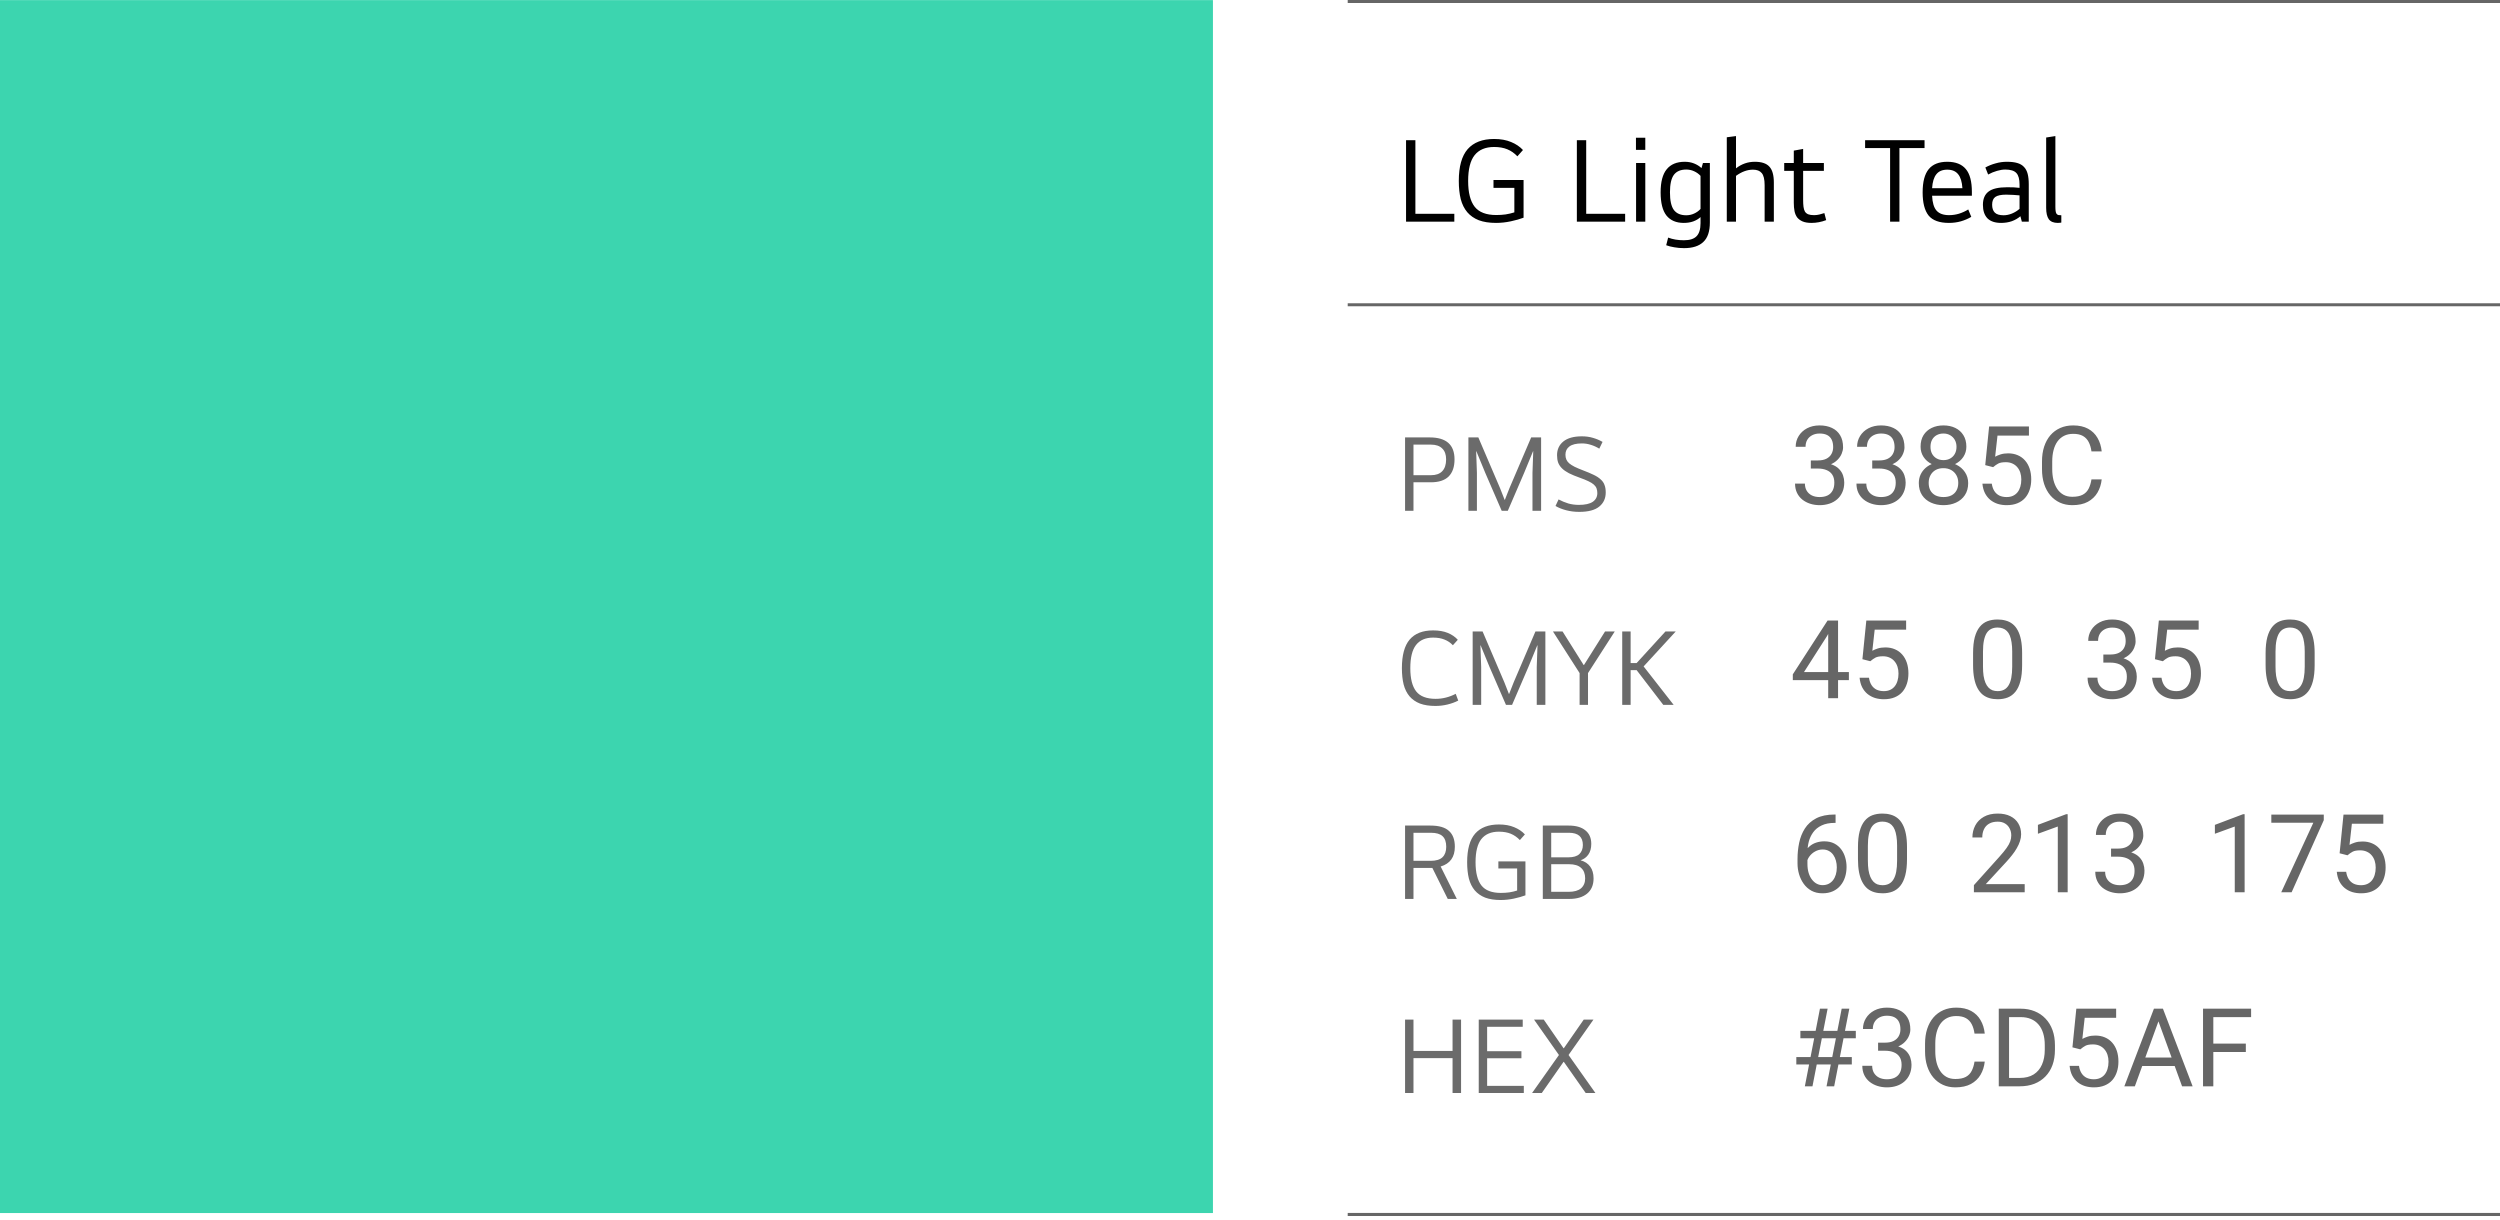
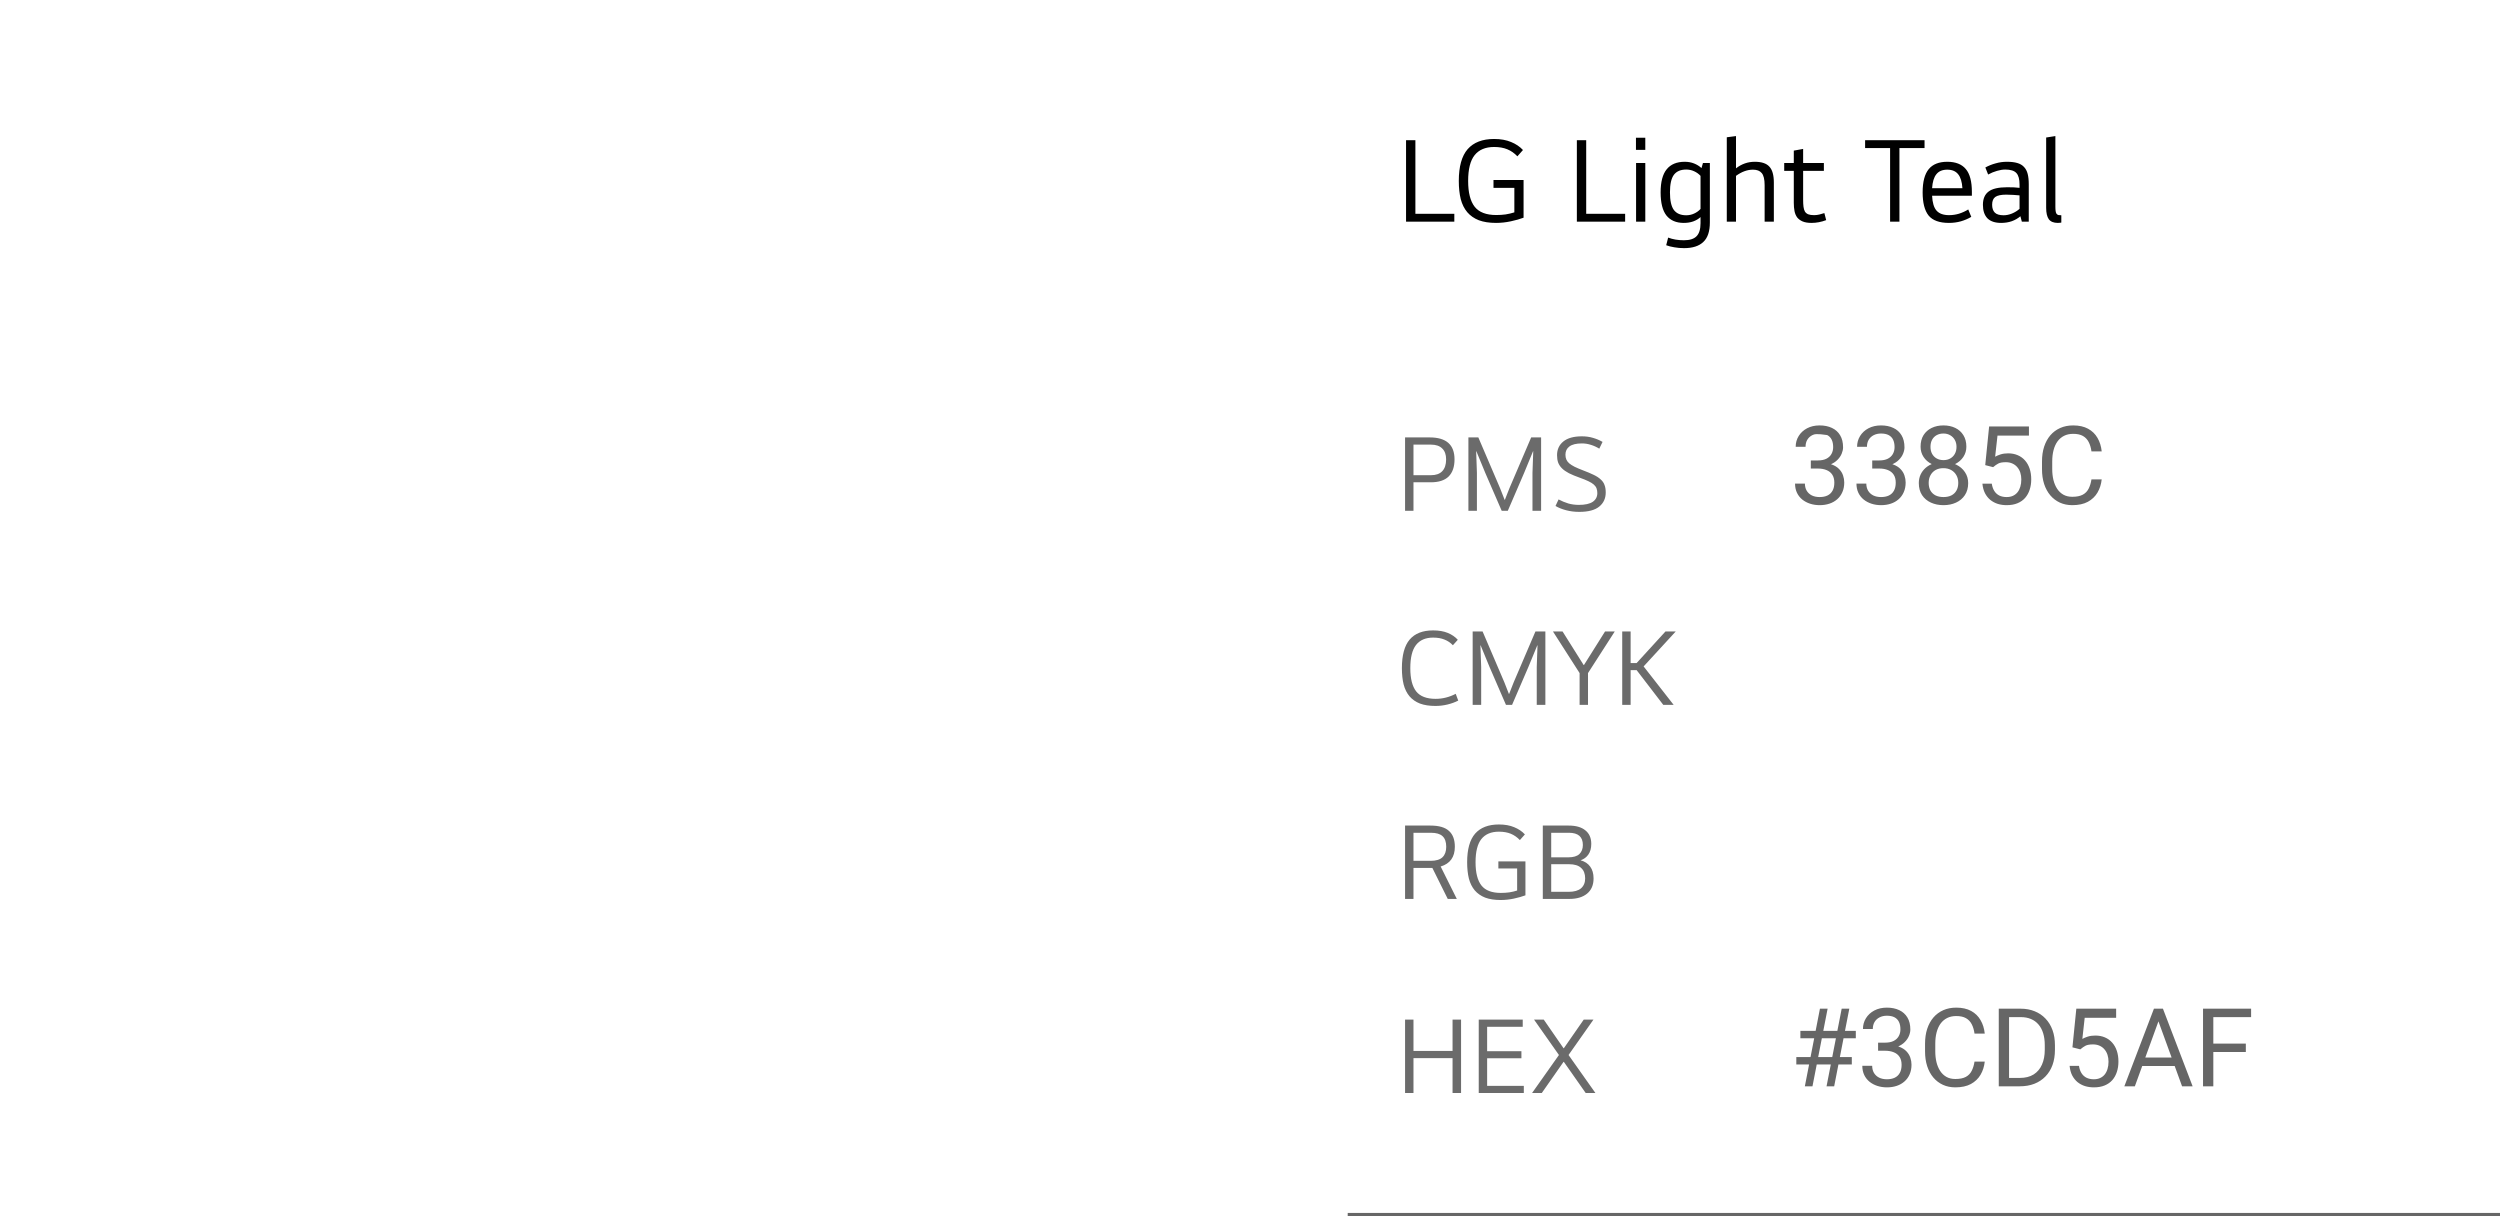
<svg xmlns="http://www.w3.org/2000/svg" width="371" height="181" viewBox="0 0 371 181" fill="none">
  <path d="M215.822 31.73V32.9H208.658V20.804H210.044V31.73H215.822ZM222.048 31.91C222.528 31.91 222.99 31.88 223.434 31.82C223.89 31.748 224.322 31.646 224.73 31.514V27.878H221.634V26.708H226.098V32.306C225.558 32.51 224.922 32.69 224.19 32.846C223.458 33.002 222.732 33.08 222.012 33.08C221.016 33.08 220.164 32.948 219.456 32.684C218.76 32.408 218.19 32.012 217.746 31.496C217.302 30.968 216.978 30.32 216.774 29.552C216.582 28.772 216.486 27.872 216.486 26.852C216.486 24.716 216.924 23.144 217.8 22.136C218.688 21.128 219.996 20.624 221.724 20.624C222.696 20.624 223.536 20.774 224.244 21.074C224.952 21.362 225.54 21.758 226.008 22.262L225.18 23.198C224.736 22.73 224.238 22.382 223.686 22.154C223.134 21.926 222.48 21.812 221.724 21.812C220.44 21.812 219.474 22.22 218.826 23.036C218.19 23.84 217.872 25.112 217.872 26.852C217.872 28.58 218.196 29.858 218.844 30.686C219.492 31.502 220.56 31.91 222.048 31.91ZM241.17 31.73V32.9H234.006V20.804H235.392V31.73H241.17ZM242.794 24.188H244.162V32.9H242.794V24.188ZM242.776 20.444H244.162V22.244H242.776V20.444ZM253.744 24.188V33.008C253.744 34.34 253.42 35.306 252.772 35.906C252.136 36.518 251.182 36.824 249.91 36.824C249.406 36.824 248.926 36.782 248.47 36.698C248.014 36.626 247.612 36.524 247.264 36.392L247.552 35.258C248.236 35.522 249.016 35.654 249.892 35.654C250.756 35.654 251.38 35.456 251.764 35.06C252.16 34.664 252.358 34.016 252.358 33.116V32.216C252.058 32.492 251.692 32.708 251.26 32.864C250.84 33.008 250.378 33.08 249.874 33.08C248.746 33.08 247.888 32.714 247.3 31.982C246.724 31.25 246.436 30.104 246.436 28.544C246.436 26.996 246.736 25.856 247.336 25.124C247.936 24.38 248.83 24.008 250.018 24.008C250.522 24.008 250.984 24.092 251.404 24.26C251.824 24.428 252.19 24.656 252.502 24.944L252.718 24.188H253.744ZM250.234 25.16C249.406 25.16 248.794 25.424 248.398 25.952C248.014 26.48 247.822 27.344 247.822 28.544C247.822 29.756 248.014 30.626 248.398 31.154C248.794 31.682 249.406 31.946 250.234 31.946C250.654 31.946 251.044 31.862 251.404 31.694C251.776 31.526 252.094 31.298 252.358 31.01V26.096C252.094 25.808 251.776 25.58 251.404 25.412C251.044 25.244 250.654 25.16 250.234 25.16ZM257.623 24.98C258.451 24.332 259.381 24.008 260.413 24.008C261.421 24.008 262.141 24.248 262.573 24.728C263.017 25.196 263.239 25.988 263.239 27.104V32.9H261.871V27.482C261.871 26.618 261.727 26.018 261.439 25.682C261.163 25.346 260.731 25.178 260.143 25.178C259.303 25.178 258.463 25.484 257.623 26.096V32.9H256.255V20.372L257.623 20.192V24.98ZM267.585 25.358V29.66C267.585 30.056 267.603 30.398 267.639 30.686C267.675 30.974 267.747 31.214 267.855 31.406C267.975 31.586 268.137 31.718 268.341 31.802C268.557 31.886 268.845 31.928 269.205 31.928C269.469 31.928 269.727 31.898 269.979 31.838C270.243 31.778 270.495 31.706 270.735 31.622L271.005 32.666C270.285 32.942 269.559 33.08 268.827 33.08C268.299 33.08 267.861 33.008 267.513 32.864C267.177 32.72 266.907 32.522 266.703 32.27C266.511 32.006 266.379 31.694 266.307 31.334C266.235 30.962 266.199 30.554 266.199 30.11V25.358H264.777V24.188H266.199V22.352L267.585 22.1V24.188H270.663V25.358H267.585ZM285.602 20.804V21.974H281.876V32.9H280.49V21.974H276.782V20.804H285.602ZM289.225 33.08C287.809 33.08 286.801 32.714 286.201 31.982C285.613 31.238 285.319 30.092 285.319 28.544C285.319 26.984 285.619 25.838 286.219 25.106C286.819 24.374 287.737 24.008 288.973 24.008C290.209 24.008 291.127 24.368 291.727 25.088C292.327 25.796 292.627 26.924 292.627 28.472V29.048H286.723C286.771 30.08 286.993 30.818 287.389 31.262C287.785 31.706 288.403 31.928 289.243 31.928C289.747 31.928 290.239 31.856 290.719 31.712C291.211 31.556 291.667 31.346 292.087 31.082L292.537 32.18C292.081 32.456 291.565 32.678 290.989 32.846C290.425 33.002 289.837 33.08 289.225 33.08ZM291.223 27.932C291.163 26.996 290.953 26.306 290.593 25.862C290.233 25.406 289.693 25.178 288.973 25.178C288.253 25.178 287.713 25.406 287.353 25.862C286.993 26.306 286.783 26.996 286.723 27.932H291.223ZM301.069 32.9H300.043L299.827 32.09C299.467 32.402 299.041 32.648 298.549 32.828C298.069 32.996 297.541 33.08 296.965 33.08C296.065 33.08 295.387 32.852 294.931 32.396C294.487 31.928 294.265 31.262 294.265 30.398C294.265 29.51 294.541 28.856 295.093 28.436C295.645 28.004 296.569 27.788 297.865 27.788C298.249 27.788 298.585 27.794 298.873 27.806C299.173 27.818 299.449 27.842 299.701 27.878V27.392C299.701 26.588 299.545 26.018 299.233 25.682C298.921 25.334 298.369 25.16 297.577 25.16C297.205 25.16 296.797 25.226 296.353 25.358C295.921 25.478 295.483 25.658 295.039 25.898L294.625 24.854C295.105 24.59 295.615 24.386 296.155 24.242C296.695 24.086 297.253 24.008 297.829 24.008C298.441 24.008 298.951 24.068 299.359 24.188C299.779 24.308 300.115 24.506 300.367 24.782C300.619 25.046 300.799 25.388 300.907 25.808C301.015 26.228 301.069 26.744 301.069 27.356V32.9ZM297.343 31.946C297.739 31.946 298.147 31.862 298.567 31.694C298.999 31.514 299.377 31.28 299.701 30.992V28.994C299.389 28.958 299.077 28.934 298.765 28.922C298.453 28.898 298.105 28.886 297.721 28.886C296.965 28.886 296.425 29 296.101 29.228C295.789 29.456 295.633 29.84 295.633 30.38C295.633 30.896 295.765 31.286 296.029 31.55C296.293 31.814 296.731 31.946 297.343 31.946ZM305.9 33.026C305.84 33.05 305.756 33.062 305.648 33.062C305.54 33.074 305.45 33.08 305.378 33.08C304.766 33.08 304.322 32.9 304.046 32.54C303.782 32.168 303.65 31.604 303.65 30.848V20.408L305.018 20.192V30.65C305.018 30.926 305.03 31.148 305.054 31.316C305.078 31.484 305.12 31.616 305.18 31.712C305.252 31.808 305.342 31.874 305.45 31.91C305.57 31.934 305.72 31.946 305.9 31.946V33.026Z" fill="black" />
  <path d="M209.76 71.572V75.8H208.512V64.913H212.173C214.625 64.913 215.851 65.999 215.851 68.17C215.851 69.282 215.559 70.13 214.976 70.713C214.393 71.285 213.513 71.572 212.335 71.572H209.76ZM209.76 65.983V70.519H212.368C213.091 70.519 213.642 70.324 214.02 69.935C214.409 69.536 214.603 68.947 214.603 68.17C214.603 67.457 214.409 66.917 214.02 66.55C213.642 66.172 213.091 65.983 212.368 65.983H209.76ZM228.7 64.913V75.8H227.42V70.178L227.533 66.971H227.501L226.173 70.195L223.759 75.8H222.852L220.422 70.195L219.093 66.971H219.061L219.174 70.178V75.8H217.911V64.913H219.385L222.609 72.446L223.289 74.18H223.321L224.002 72.446L227.226 64.913H228.7ZM237.043 73.175C237.043 72.916 237.005 72.684 236.929 72.479C236.854 72.274 236.719 72.085 236.524 71.912C236.33 71.739 236.06 71.572 235.714 71.41C235.379 71.248 234.953 71.075 234.434 70.891C233.797 70.664 233.263 70.443 232.831 70.227C232.399 70 232.053 69.757 231.794 69.498C231.535 69.239 231.346 68.953 231.227 68.639C231.119 68.326 231.065 67.964 231.065 67.554C231.065 66.701 231.378 66.02 232.004 65.513C232.631 65.005 233.549 64.751 234.758 64.751C235.352 64.751 235.898 64.827 236.395 64.978C236.891 65.119 237.367 65.318 237.82 65.578L237.334 66.582C236.935 66.334 236.519 66.145 236.087 66.015C235.655 65.875 235.212 65.804 234.758 65.804C233.916 65.804 233.295 65.956 232.895 66.258C232.507 66.55 232.312 66.955 232.312 67.473C232.312 67.743 232.355 67.981 232.442 68.186C232.528 68.391 232.669 68.58 232.863 68.753C233.068 68.926 233.338 69.098 233.673 69.271C234.008 69.433 234.429 69.611 234.937 69.806C235.563 70.043 236.087 70.265 236.508 70.47C236.94 70.675 237.286 70.902 237.545 71.15C237.815 71.388 238.004 71.663 238.112 71.977C238.231 72.279 238.29 72.646 238.29 73.078C238.29 73.964 237.966 74.666 237.318 75.184C236.681 75.703 235.693 75.962 234.353 75.962C233.673 75.962 233.025 75.881 232.409 75.719C231.794 75.557 231.27 75.346 230.838 75.087L231.292 74.115C231.756 74.363 232.237 74.563 232.733 74.714C233.23 74.855 233.754 74.925 234.305 74.925C235.223 74.925 235.909 74.774 236.362 74.471C236.816 74.158 237.043 73.726 237.043 73.175Z" fill="#6B6B6B" />
-   <path opacity="0.6" d="M268.726 68.329H269.77C270.282 68.329 270.704 68.245 271.036 68.076C271.373 67.902 271.624 67.667 271.787 67.372C271.956 67.072 272.041 66.734 272.041 66.36C272.041 65.917 271.967 65.545 271.819 65.244C271.671 64.944 271.45 64.717 271.155 64.564C270.859 64.411 270.485 64.335 270.031 64.335C269.62 64.335 269.256 64.416 268.94 64.58C268.629 64.738 268.383 64.965 268.204 65.26C268.03 65.555 267.943 65.903 267.943 66.304H266.48C266.48 65.719 266.627 65.186 266.923 64.706C267.218 64.227 267.632 63.844 268.165 63.559C268.702 63.275 269.325 63.132 270.031 63.132C270.727 63.132 271.337 63.256 271.859 63.504C272.381 63.747 272.787 64.11 273.077 64.596C273.367 65.076 273.512 65.674 273.512 66.391C273.512 66.681 273.443 66.992 273.306 67.325C273.174 67.652 272.966 67.957 272.681 68.242C272.402 68.527 272.038 68.762 271.59 68.946C271.141 69.126 270.604 69.215 269.976 69.215H268.726V68.329ZM268.726 69.531V68.653H269.976C270.709 68.653 271.315 68.74 271.795 68.915C272.275 69.089 272.652 69.321 272.926 69.611C273.206 69.901 273.401 70.22 273.512 70.568C273.628 70.91 273.686 71.253 273.686 71.596C273.686 72.134 273.594 72.611 273.409 73.028C273.23 73.444 272.974 73.798 272.642 74.088C272.315 74.378 271.93 74.597 271.487 74.744C271.044 74.892 270.561 74.966 270.039 74.966C269.538 74.966 269.066 74.895 268.623 74.752C268.186 74.61 267.798 74.404 267.461 74.135C267.123 73.861 266.859 73.526 266.67 73.131C266.48 72.73 266.385 72.274 266.385 71.762H267.848C267.848 72.163 267.935 72.514 268.109 72.814C268.288 73.115 268.542 73.35 268.869 73.518C269.201 73.682 269.591 73.763 270.039 73.763C270.488 73.763 270.872 73.687 271.194 73.534C271.521 73.376 271.772 73.139 271.946 72.822C272.125 72.506 272.215 72.108 272.215 71.628C272.215 71.148 272.114 70.755 271.914 70.449C271.714 70.138 271.429 69.909 271.06 69.761C270.696 69.608 270.266 69.531 269.77 69.531H268.726ZM277.839 68.329H278.883C279.394 68.329 279.816 68.245 280.148 68.076C280.486 67.902 280.736 67.667 280.9 67.372C281.069 67.072 281.153 66.734 281.153 66.36C281.153 65.917 281.079 65.545 280.932 65.244C280.784 64.944 280.562 64.717 280.267 64.564C279.972 64.411 279.597 64.335 279.144 64.335C278.733 64.335 278.369 64.416 278.052 64.58C277.741 64.738 277.496 64.965 277.317 65.26C277.143 65.555 277.056 65.903 277.056 66.304H275.592C275.592 65.719 275.74 65.186 276.035 64.706C276.33 64.227 276.744 63.844 277.277 63.559C277.815 63.275 278.437 63.132 279.144 63.132C279.84 63.132 280.449 63.256 280.971 63.504C281.493 63.747 281.899 64.11 282.189 64.596C282.479 65.076 282.624 65.674 282.624 66.391C282.624 66.681 282.556 66.992 282.419 67.325C282.287 67.652 282.079 67.957 281.794 68.242C281.514 68.527 281.15 68.762 280.702 68.946C280.254 69.126 279.716 69.215 279.088 69.215H277.839V68.329ZM277.839 69.531V68.653H279.088C279.821 68.653 280.428 68.74 280.908 68.915C281.388 69.089 281.765 69.321 282.039 69.611C282.318 69.901 282.514 70.22 282.624 70.568C282.74 70.91 282.798 71.253 282.798 71.596C282.798 72.134 282.706 72.611 282.521 73.028C282.342 73.444 282.086 73.798 281.754 74.088C281.427 74.378 281.042 74.597 280.599 74.744C280.156 74.892 279.674 74.966 279.152 74.966C278.651 74.966 278.179 74.895 277.736 74.752C277.298 74.61 276.911 74.404 276.573 74.135C276.236 73.861 275.972 73.526 275.782 73.131C275.592 72.73 275.497 72.274 275.497 71.762H276.961C276.961 72.163 277.048 72.514 277.222 72.814C277.401 73.115 277.654 73.35 277.981 73.518C278.313 73.682 278.704 73.763 279.152 73.763C279.6 73.763 279.985 73.687 280.307 73.534C280.634 73.376 280.884 73.139 281.058 72.822C281.237 72.506 281.327 72.108 281.327 71.628C281.327 71.148 281.227 70.755 281.026 70.449C280.826 70.138 280.541 69.909 280.172 69.761C279.808 69.608 279.379 69.531 278.883 69.531H277.839ZM292.077 71.691C292.077 72.392 291.913 72.988 291.587 73.479C291.265 73.964 290.827 74.333 290.273 74.586C289.725 74.839 289.105 74.966 288.415 74.966C287.724 74.966 287.101 74.839 286.548 74.586C285.994 74.333 285.556 73.964 285.235 73.479C284.913 72.988 284.752 72.392 284.752 71.691C284.752 71.232 284.839 70.813 285.013 70.433C285.192 70.048 285.443 69.713 285.765 69.429C286.092 69.144 286.477 68.925 286.92 68.772C287.368 68.614 287.861 68.535 288.399 68.535C289.105 68.535 289.736 68.672 290.289 68.946C290.843 69.215 291.278 69.587 291.594 70.061C291.916 70.536 292.077 71.079 292.077 71.691ZM290.606 71.659C290.606 71.232 290.513 70.855 290.329 70.528C290.144 70.196 289.886 69.938 289.554 69.753C289.221 69.569 288.836 69.476 288.399 69.476C287.95 69.476 287.563 69.569 287.236 69.753C286.914 69.938 286.664 70.196 286.484 70.528C286.305 70.855 286.216 71.232 286.216 71.659C286.216 72.102 286.303 72.482 286.477 72.798C286.656 73.11 286.909 73.35 287.236 73.518C287.568 73.682 287.961 73.763 288.415 73.763C288.868 73.763 289.258 73.682 289.585 73.518C289.912 73.35 290.163 73.11 290.337 72.798C290.516 72.482 290.606 72.102 290.606 71.659ZM291.808 66.288C291.808 66.847 291.66 67.351 291.365 67.799C291.07 68.248 290.666 68.601 290.155 68.859C289.643 69.118 289.063 69.247 288.415 69.247C287.755 69.247 287.167 69.118 286.651 68.859C286.139 68.601 285.738 68.248 285.448 67.799C285.158 67.351 285.013 66.847 285.013 66.288C285.013 65.619 285.158 65.049 285.448 64.58C285.744 64.11 286.147 63.752 286.658 63.504C287.17 63.256 287.753 63.132 288.407 63.132C289.066 63.132 289.651 63.256 290.163 63.504C290.674 63.752 291.075 64.11 291.365 64.58C291.66 65.049 291.808 65.619 291.808 66.288ZM290.345 66.312C290.345 65.927 290.263 65.587 290.099 65.292C289.936 64.996 289.709 64.764 289.419 64.596C289.129 64.422 288.792 64.335 288.407 64.335C288.022 64.335 287.684 64.416 287.394 64.58C287.109 64.738 286.885 64.965 286.722 65.26C286.564 65.555 286.484 65.906 286.484 66.312C286.484 66.708 286.564 67.053 286.722 67.348C286.885 67.644 287.112 67.873 287.402 68.037C287.692 68.2 288.03 68.282 288.415 68.282C288.8 68.282 289.134 68.2 289.419 68.037C289.709 67.873 289.936 67.644 290.099 67.348C290.263 67.053 290.345 66.708 290.345 66.312ZM295.779 69.326L294.608 69.025L295.186 63.29H301.095V64.643H296.428L296.079 67.775C296.29 67.654 296.557 67.541 296.878 67.435C297.205 67.33 297.58 67.277 298.002 67.277C298.534 67.277 299.012 67.369 299.433 67.554C299.855 67.733 300.214 67.992 300.509 68.329C300.81 68.667 301.039 69.073 301.197 69.547C301.356 70.022 301.435 70.552 301.435 71.137C301.435 71.691 301.358 72.2 301.205 72.664C301.058 73.128 300.833 73.534 300.533 73.882C300.232 74.225 299.853 74.491 299.394 74.681C298.94 74.871 298.405 74.966 297.788 74.966C297.324 74.966 296.884 74.903 296.467 74.776C296.056 74.644 295.687 74.446 295.36 74.183C295.038 73.914 294.774 73.582 294.569 73.186C294.368 72.785 294.242 72.316 294.189 71.778H295.581C295.644 72.21 295.771 72.574 295.961 72.87C296.151 73.165 296.399 73.389 296.704 73.542C297.016 73.69 297.377 73.763 297.788 73.763C298.136 73.763 298.445 73.703 298.714 73.582C298.983 73.46 299.209 73.286 299.394 73.059C299.578 72.833 299.718 72.558 299.813 72.237C299.913 71.915 299.963 71.554 299.963 71.153C299.963 70.789 299.913 70.452 299.813 70.141C299.713 69.829 299.563 69.558 299.362 69.326C299.167 69.094 298.927 68.915 298.642 68.788C298.358 68.656 298.031 68.59 297.662 68.59C297.171 68.59 296.799 68.656 296.546 68.788C296.298 68.92 296.043 69.099 295.779 69.326ZM310.373 71.145H311.892C311.813 71.873 311.604 72.524 311.267 73.099C310.929 73.674 310.452 74.13 309.835 74.468C309.218 74.8 308.448 74.966 307.525 74.966C306.85 74.966 306.236 74.839 305.682 74.586C305.134 74.333 304.662 73.974 304.267 73.51C303.871 73.041 303.565 72.479 303.349 71.826C303.138 71.166 303.033 70.433 303.033 69.626V68.48C303.033 67.673 303.138 66.942 303.349 66.288C303.565 65.629 303.874 65.065 304.274 64.596C304.68 64.126 305.168 63.765 305.738 63.512C306.307 63.259 306.948 63.132 307.66 63.132C308.53 63.132 309.266 63.296 309.867 63.623C310.468 63.95 310.935 64.403 311.267 64.983C311.604 65.558 311.813 66.225 311.892 66.984H310.373C310.299 66.447 310.162 65.985 309.962 65.6C309.761 65.21 309.477 64.909 309.108 64.698C308.738 64.487 308.256 64.382 307.66 64.382C307.148 64.382 306.698 64.48 306.307 64.675C305.922 64.87 305.598 65.147 305.334 65.505C305.076 65.864 304.881 66.294 304.749 66.795C304.617 67.296 304.551 67.852 304.551 68.464V69.626C304.551 70.191 304.609 70.721 304.725 71.216C304.847 71.712 305.029 72.147 305.271 72.522C305.514 72.896 305.822 73.191 306.197 73.407C306.571 73.618 307.014 73.724 307.525 73.724C308.174 73.724 308.691 73.621 309.076 73.415C309.461 73.21 309.751 72.915 309.946 72.529C310.146 72.144 310.289 71.683 310.373 71.145Z" fill="black" />
+   <path opacity="0.6" d="M268.726 68.329H269.77C270.282 68.329 270.704 68.245 271.036 68.076C271.373 67.902 271.624 67.667 271.787 67.372C271.956 67.072 272.041 66.734 272.041 66.36C272.041 65.917 271.967 65.545 271.819 65.244C271.671 64.944 271.45 64.717 271.155 64.564C269.62 64.335 269.256 64.416 268.94 64.58C268.629 64.738 268.383 64.965 268.204 65.26C268.03 65.555 267.943 65.903 267.943 66.304H266.48C266.48 65.719 266.627 65.186 266.923 64.706C267.218 64.227 267.632 63.844 268.165 63.559C268.702 63.275 269.325 63.132 270.031 63.132C270.727 63.132 271.337 63.256 271.859 63.504C272.381 63.747 272.787 64.11 273.077 64.596C273.367 65.076 273.512 65.674 273.512 66.391C273.512 66.681 273.443 66.992 273.306 67.325C273.174 67.652 272.966 67.957 272.681 68.242C272.402 68.527 272.038 68.762 271.59 68.946C271.141 69.126 270.604 69.215 269.976 69.215H268.726V68.329ZM268.726 69.531V68.653H269.976C270.709 68.653 271.315 68.74 271.795 68.915C272.275 69.089 272.652 69.321 272.926 69.611C273.206 69.901 273.401 70.22 273.512 70.568C273.628 70.91 273.686 71.253 273.686 71.596C273.686 72.134 273.594 72.611 273.409 73.028C273.23 73.444 272.974 73.798 272.642 74.088C272.315 74.378 271.93 74.597 271.487 74.744C271.044 74.892 270.561 74.966 270.039 74.966C269.538 74.966 269.066 74.895 268.623 74.752C268.186 74.61 267.798 74.404 267.461 74.135C267.123 73.861 266.859 73.526 266.67 73.131C266.48 72.73 266.385 72.274 266.385 71.762H267.848C267.848 72.163 267.935 72.514 268.109 72.814C268.288 73.115 268.542 73.35 268.869 73.518C269.201 73.682 269.591 73.763 270.039 73.763C270.488 73.763 270.872 73.687 271.194 73.534C271.521 73.376 271.772 73.139 271.946 72.822C272.125 72.506 272.215 72.108 272.215 71.628C272.215 71.148 272.114 70.755 271.914 70.449C271.714 70.138 271.429 69.909 271.06 69.761C270.696 69.608 270.266 69.531 269.77 69.531H268.726ZM277.839 68.329H278.883C279.394 68.329 279.816 68.245 280.148 68.076C280.486 67.902 280.736 67.667 280.9 67.372C281.069 67.072 281.153 66.734 281.153 66.36C281.153 65.917 281.079 65.545 280.932 65.244C280.784 64.944 280.562 64.717 280.267 64.564C279.972 64.411 279.597 64.335 279.144 64.335C278.733 64.335 278.369 64.416 278.052 64.58C277.741 64.738 277.496 64.965 277.317 65.26C277.143 65.555 277.056 65.903 277.056 66.304H275.592C275.592 65.719 275.74 65.186 276.035 64.706C276.33 64.227 276.744 63.844 277.277 63.559C277.815 63.275 278.437 63.132 279.144 63.132C279.84 63.132 280.449 63.256 280.971 63.504C281.493 63.747 281.899 64.11 282.189 64.596C282.479 65.076 282.624 65.674 282.624 66.391C282.624 66.681 282.556 66.992 282.419 67.325C282.287 67.652 282.079 67.957 281.794 68.242C281.514 68.527 281.15 68.762 280.702 68.946C280.254 69.126 279.716 69.215 279.088 69.215H277.839V68.329ZM277.839 69.531V68.653H279.088C279.821 68.653 280.428 68.74 280.908 68.915C281.388 69.089 281.765 69.321 282.039 69.611C282.318 69.901 282.514 70.22 282.624 70.568C282.74 70.91 282.798 71.253 282.798 71.596C282.798 72.134 282.706 72.611 282.521 73.028C282.342 73.444 282.086 73.798 281.754 74.088C281.427 74.378 281.042 74.597 280.599 74.744C280.156 74.892 279.674 74.966 279.152 74.966C278.651 74.966 278.179 74.895 277.736 74.752C277.298 74.61 276.911 74.404 276.573 74.135C276.236 73.861 275.972 73.526 275.782 73.131C275.592 72.73 275.497 72.274 275.497 71.762H276.961C276.961 72.163 277.048 72.514 277.222 72.814C277.401 73.115 277.654 73.35 277.981 73.518C278.313 73.682 278.704 73.763 279.152 73.763C279.6 73.763 279.985 73.687 280.307 73.534C280.634 73.376 280.884 73.139 281.058 72.822C281.237 72.506 281.327 72.108 281.327 71.628C281.327 71.148 281.227 70.755 281.026 70.449C280.826 70.138 280.541 69.909 280.172 69.761C279.808 69.608 279.379 69.531 278.883 69.531H277.839ZM292.077 71.691C292.077 72.392 291.913 72.988 291.587 73.479C291.265 73.964 290.827 74.333 290.273 74.586C289.725 74.839 289.105 74.966 288.415 74.966C287.724 74.966 287.101 74.839 286.548 74.586C285.994 74.333 285.556 73.964 285.235 73.479C284.913 72.988 284.752 72.392 284.752 71.691C284.752 71.232 284.839 70.813 285.013 70.433C285.192 70.048 285.443 69.713 285.765 69.429C286.092 69.144 286.477 68.925 286.92 68.772C287.368 68.614 287.861 68.535 288.399 68.535C289.105 68.535 289.736 68.672 290.289 68.946C290.843 69.215 291.278 69.587 291.594 70.061C291.916 70.536 292.077 71.079 292.077 71.691ZM290.606 71.659C290.606 71.232 290.513 70.855 290.329 70.528C290.144 70.196 289.886 69.938 289.554 69.753C289.221 69.569 288.836 69.476 288.399 69.476C287.95 69.476 287.563 69.569 287.236 69.753C286.914 69.938 286.664 70.196 286.484 70.528C286.305 70.855 286.216 71.232 286.216 71.659C286.216 72.102 286.303 72.482 286.477 72.798C286.656 73.11 286.909 73.35 287.236 73.518C287.568 73.682 287.961 73.763 288.415 73.763C288.868 73.763 289.258 73.682 289.585 73.518C289.912 73.35 290.163 73.11 290.337 72.798C290.516 72.482 290.606 72.102 290.606 71.659ZM291.808 66.288C291.808 66.847 291.66 67.351 291.365 67.799C291.07 68.248 290.666 68.601 290.155 68.859C289.643 69.118 289.063 69.247 288.415 69.247C287.755 69.247 287.167 69.118 286.651 68.859C286.139 68.601 285.738 68.248 285.448 67.799C285.158 67.351 285.013 66.847 285.013 66.288C285.013 65.619 285.158 65.049 285.448 64.58C285.744 64.11 286.147 63.752 286.658 63.504C287.17 63.256 287.753 63.132 288.407 63.132C289.066 63.132 289.651 63.256 290.163 63.504C290.674 63.752 291.075 64.11 291.365 64.58C291.66 65.049 291.808 65.619 291.808 66.288ZM290.345 66.312C290.345 65.927 290.263 65.587 290.099 65.292C289.936 64.996 289.709 64.764 289.419 64.596C289.129 64.422 288.792 64.335 288.407 64.335C288.022 64.335 287.684 64.416 287.394 64.58C287.109 64.738 286.885 64.965 286.722 65.26C286.564 65.555 286.484 65.906 286.484 66.312C286.484 66.708 286.564 67.053 286.722 67.348C286.885 67.644 287.112 67.873 287.402 68.037C287.692 68.2 288.03 68.282 288.415 68.282C288.8 68.282 289.134 68.2 289.419 68.037C289.709 67.873 289.936 67.644 290.099 67.348C290.263 67.053 290.345 66.708 290.345 66.312ZM295.779 69.326L294.608 69.025L295.186 63.29H301.095V64.643H296.428L296.079 67.775C296.29 67.654 296.557 67.541 296.878 67.435C297.205 67.33 297.58 67.277 298.002 67.277C298.534 67.277 299.012 67.369 299.433 67.554C299.855 67.733 300.214 67.992 300.509 68.329C300.81 68.667 301.039 69.073 301.197 69.547C301.356 70.022 301.435 70.552 301.435 71.137C301.435 71.691 301.358 72.2 301.205 72.664C301.058 73.128 300.833 73.534 300.533 73.882C300.232 74.225 299.853 74.491 299.394 74.681C298.94 74.871 298.405 74.966 297.788 74.966C297.324 74.966 296.884 74.903 296.467 74.776C296.056 74.644 295.687 74.446 295.36 74.183C295.038 73.914 294.774 73.582 294.569 73.186C294.368 72.785 294.242 72.316 294.189 71.778H295.581C295.644 72.21 295.771 72.574 295.961 72.87C296.151 73.165 296.399 73.389 296.704 73.542C297.016 73.69 297.377 73.763 297.788 73.763C298.136 73.763 298.445 73.703 298.714 73.582C298.983 73.46 299.209 73.286 299.394 73.059C299.578 72.833 299.718 72.558 299.813 72.237C299.913 71.915 299.963 71.554 299.963 71.153C299.963 70.789 299.913 70.452 299.813 70.141C299.713 69.829 299.563 69.558 299.362 69.326C299.167 69.094 298.927 68.915 298.642 68.788C298.358 68.656 298.031 68.59 297.662 68.59C297.171 68.59 296.799 68.656 296.546 68.788C296.298 68.92 296.043 69.099 295.779 69.326ZM310.373 71.145H311.892C311.813 71.873 311.604 72.524 311.267 73.099C310.929 73.674 310.452 74.13 309.835 74.468C309.218 74.8 308.448 74.966 307.525 74.966C306.85 74.966 306.236 74.839 305.682 74.586C305.134 74.333 304.662 73.974 304.267 73.51C303.871 73.041 303.565 72.479 303.349 71.826C303.138 71.166 303.033 70.433 303.033 69.626V68.48C303.033 67.673 303.138 66.942 303.349 66.288C303.565 65.629 303.874 65.065 304.274 64.596C304.68 64.126 305.168 63.765 305.738 63.512C306.307 63.259 306.948 63.132 307.66 63.132C308.53 63.132 309.266 63.296 309.867 63.623C310.468 63.95 310.935 64.403 311.267 64.983C311.604 65.558 311.813 66.225 311.892 66.984H310.373C310.299 66.447 310.162 65.985 309.962 65.6C309.761 65.21 309.477 64.909 309.108 64.698C308.738 64.487 308.256 64.382 307.66 64.382C307.148 64.382 306.698 64.48 306.307 64.675C305.922 64.87 305.598 65.147 305.334 65.505C305.076 65.864 304.881 66.294 304.749 66.795C304.617 67.296 304.551 67.852 304.551 68.464V69.626C304.551 70.191 304.609 70.721 304.725 71.216C304.847 71.712 305.029 72.147 305.271 72.522C305.514 72.896 305.822 73.191 306.197 73.407C306.571 73.618 307.014 73.724 307.525 73.724C308.174 73.724 308.691 73.621 309.076 73.415C309.461 73.21 309.751 72.915 309.946 72.529C310.146 72.144 310.289 71.683 310.373 71.145Z" fill="black" />
  <path d="M213.048 103.709C214.074 103.709 215.068 103.46 216.029 102.963L216.402 103.968C215.916 104.216 215.381 104.411 214.798 104.551C214.225 104.691 213.631 104.762 213.016 104.762C212.119 104.762 211.353 104.643 210.715 104.405C210.089 104.157 209.576 103.8 209.176 103.336C208.777 102.861 208.485 102.278 208.302 101.586C208.129 100.884 208.042 100.074 208.042 99.156C208.042 97.234 208.426 95.819 209.193 94.912C209.97 94.005 211.131 93.551 212.676 93.551C213.518 93.551 214.242 93.675 214.846 93.924C215.451 94.172 215.948 94.512 216.337 94.944L215.608 95.754C215.251 95.376 214.836 95.096 214.36 94.912C213.896 94.718 213.334 94.62 212.676 94.62C211.552 94.62 210.705 94.988 210.132 95.722C209.571 96.446 209.29 97.59 209.29 99.156C209.29 100.712 209.581 101.862 210.165 102.607C210.748 103.341 211.709 103.709 213.048 103.709ZM229.333 93.713V104.6H228.053V98.978L228.166 95.771H228.134L226.805 98.994L224.392 104.6H223.484L221.054 98.994L219.726 95.771H219.694L219.807 98.978V104.6H218.543V93.713H220.018L223.241 101.246L223.922 102.98H223.954L224.635 101.246L227.858 93.713H229.333ZM235.012 98.687H235.061L238.187 93.713H239.629L235.66 99.885V104.6H234.413V99.885L230.46 93.713H231.886L235.012 98.687ZM241.986 104.6H240.738V93.713H241.986V98.395H242.877L247.153 93.713H248.676L243.913 98.897L248.368 104.6H246.829L242.877 99.448H241.986V104.6Z" fill="#6B6B6B" />
-   <path opacity="0.6" d="M274.374 99.732V100.935H266.053V100.073L271.21 92.091H272.404L271.123 94.401L267.714 99.732H274.374ZM272.768 92.091V103.608H271.305V92.091H272.768ZM277.554 98.127L276.383 97.826L276.961 92.091H282.87V93.444H278.203L277.854 96.576C278.065 96.455 278.332 96.342 278.653 96.236C278.98 96.131 279.355 96.078 279.777 96.078C280.309 96.078 280.787 96.17 281.208 96.355C281.63 96.534 281.989 96.793 282.284 97.13C282.585 97.468 282.814 97.874 282.972 98.348C283.131 98.823 283.21 99.353 283.21 99.938C283.21 100.492 283.133 101.001 282.98 101.465C282.833 101.929 282.608 102.335 282.308 102.683C282.007 103.026 281.628 103.292 281.169 103.482C280.715 103.672 280.18 103.767 279.563 103.767C279.099 103.767 278.659 103.703 278.242 103.577C277.831 103.445 277.462 103.247 277.135 102.983C276.813 102.715 276.549 102.382 276.344 101.987C276.143 101.586 276.017 101.117 275.964 100.579H277.356C277.419 101.011 277.546 101.375 277.736 101.67C277.926 101.966 278.174 102.19 278.479 102.343C278.791 102.49 279.152 102.564 279.563 102.564C279.911 102.564 280.22 102.504 280.489 102.382C280.758 102.261 280.984 102.087 281.169 101.86C281.353 101.633 281.493 101.359 281.588 101.038C281.688 100.716 281.738 100.355 281.738 99.954C281.738 99.59 281.688 99.252 281.588 98.941C281.488 98.63 281.338 98.359 281.137 98.127C280.942 97.895 280.702 97.715 280.417 97.589C280.133 97.457 279.806 97.391 279.437 97.391C278.946 97.391 278.574 97.457 278.321 97.589C278.073 97.721 277.818 97.9 277.554 98.127ZM300.082 96.932V98.688C300.082 99.632 299.998 100.429 299.829 101.077C299.66 101.726 299.418 102.248 299.101 102.643C298.785 103.039 298.402 103.326 297.954 103.506C297.511 103.68 297.01 103.767 296.451 103.767C296.008 103.767 295.6 103.711 295.225 103.6C294.851 103.49 294.513 103.313 294.213 103.071C293.917 102.823 293.664 102.501 293.453 102.105C293.242 101.71 293.082 101.23 292.971 100.666C292.86 100.102 292.805 99.442 292.805 98.688V96.932C292.805 95.988 292.889 95.197 293.058 94.559C293.232 93.921 293.477 93.41 293.793 93.025C294.11 92.634 294.49 92.355 294.933 92.186C295.381 92.017 295.882 91.933 296.435 91.933C296.884 91.933 297.295 91.988 297.669 92.099C298.049 92.205 298.387 92.376 298.682 92.613C298.977 92.845 299.228 93.156 299.433 93.547C299.644 93.932 299.805 94.404 299.916 94.963C300.027 95.522 300.082 96.178 300.082 96.932ZM298.611 98.926V96.687C298.611 96.17 298.579 95.717 298.516 95.326C298.458 94.931 298.371 94.594 298.255 94.314C298.139 94.034 297.991 93.808 297.812 93.634C297.638 93.46 297.435 93.333 297.203 93.254C296.976 93.17 296.72 93.127 296.435 93.127C296.087 93.127 295.779 93.193 295.51 93.325C295.241 93.452 295.014 93.655 294.83 93.934C294.65 94.214 294.513 94.58 294.418 95.034C294.323 95.487 294.276 96.038 294.276 96.687V98.926C294.276 99.442 294.305 99.898 294.363 100.294C294.426 100.69 294.519 101.032 294.64 101.322C294.761 101.607 294.909 101.842 295.083 102.026C295.257 102.211 295.457 102.348 295.684 102.438C295.916 102.522 296.172 102.564 296.451 102.564C296.81 102.564 297.124 102.496 297.393 102.359C297.662 102.221 297.886 102.008 298.065 101.718C298.25 101.423 298.387 101.046 298.476 100.587C298.566 100.123 298.611 99.569 298.611 98.926ZM312.137 97.13H313.181C313.693 97.13 314.115 97.046 314.447 96.877C314.784 96.703 315.035 96.468 315.198 96.173C315.367 95.872 315.451 95.535 315.451 95.16C315.451 94.717 315.378 94.346 315.23 94.045C315.082 93.744 314.861 93.518 314.566 93.365C314.27 93.212 313.896 93.135 313.442 93.135C313.031 93.135 312.667 93.217 312.351 93.381C312.04 93.539 311.794 93.766 311.615 94.061C311.441 94.356 311.354 94.704 311.354 95.105H309.891C309.891 94.52 310.038 93.987 310.334 93.507C310.629 93.027 311.043 92.645 311.575 92.36C312.113 92.075 312.736 91.933 313.442 91.933C314.138 91.933 314.747 92.057 315.27 92.305C315.792 92.547 316.198 92.911 316.488 93.396C316.778 93.876 316.923 94.475 316.923 95.192C316.923 95.482 316.854 95.793 316.717 96.125C316.585 96.452 316.377 96.758 316.092 97.043C315.813 97.328 315.449 97.562 315.001 97.747C314.552 97.926 314.014 98.016 313.387 98.016H312.137V97.13ZM312.137 98.332V97.454H313.387C314.12 97.454 314.726 97.541 315.206 97.715C315.686 97.889 316.063 98.121 316.337 98.411C316.617 98.701 316.812 99.02 316.923 99.369C317.039 99.711 317.097 100.054 317.097 100.397C317.097 100.935 317.004 101.412 316.82 101.829C316.641 102.245 316.385 102.599 316.053 102.889C315.726 103.179 315.341 103.397 314.898 103.545C314.455 103.693 313.972 103.767 313.45 103.767C312.949 103.767 312.477 103.695 312.034 103.553C311.597 103.411 311.209 103.205 310.871 102.936C310.534 102.662 310.27 102.327 310.08 101.931C309.891 101.531 309.796 101.075 309.796 100.563H311.259C311.259 100.964 311.346 101.314 311.52 101.615C311.699 101.916 311.953 102.15 312.279 102.319C312.612 102.483 313.002 102.564 313.45 102.564C313.898 102.564 314.283 102.488 314.605 102.335C314.932 102.177 315.183 101.939 315.357 101.623C315.536 101.307 315.625 100.908 315.625 100.429C315.625 99.949 315.525 99.556 315.325 99.25C315.125 98.939 314.84 98.709 314.471 98.562C314.107 98.409 313.677 98.332 313.181 98.332H312.137ZM320.965 98.127L319.794 97.826L320.372 92.091H326.28V93.444H321.613L321.265 96.576C321.476 96.455 321.743 96.342 322.064 96.236C322.391 96.131 322.766 96.078 323.188 96.078C323.72 96.078 324.197 96.17 324.619 96.355C325.041 96.534 325.4 96.793 325.695 97.13C325.996 97.468 326.225 97.874 326.383 98.348C326.542 98.823 326.621 99.353 326.621 99.938C326.621 100.492 326.544 101.001 326.391 101.465C326.244 101.929 326.019 102.335 325.719 102.683C325.418 103.026 325.039 103.292 324.58 103.482C324.126 103.672 323.591 103.767 322.974 103.767C322.51 103.767 322.07 103.703 321.653 103.577C321.242 103.445 320.873 103.247 320.546 102.983C320.224 102.715 319.96 102.382 319.755 101.987C319.554 101.586 319.428 101.117 319.375 100.579H320.767C320.83 101.011 320.957 101.375 321.147 101.67C321.337 101.966 321.584 102.19 321.89 102.343C322.201 102.49 322.563 102.564 322.974 102.564C323.322 102.564 323.631 102.504 323.9 102.382C324.168 102.261 324.395 102.087 324.58 101.86C324.764 101.633 324.904 101.359 324.999 101.038C325.099 100.716 325.149 100.355 325.149 99.954C325.149 99.59 325.099 99.252 324.999 98.941C324.899 98.63 324.749 98.359 324.548 98.127C324.353 97.895 324.113 97.715 323.828 97.589C323.544 97.457 323.217 97.391 322.847 97.391C322.357 97.391 321.985 97.457 321.732 97.589C321.484 97.721 321.229 97.9 320.965 98.127ZM343.493 96.932V98.688C343.493 99.632 343.409 100.429 343.24 101.077C343.071 101.726 342.829 102.248 342.512 102.643C342.196 103.039 341.813 103.326 341.365 103.506C340.922 103.68 340.421 103.767 339.862 103.767C339.419 103.767 339.011 103.711 338.636 103.6C338.262 103.49 337.924 103.313 337.624 103.071C337.328 102.823 337.075 102.501 336.864 102.105C336.653 101.71 336.492 101.23 336.382 100.666C336.271 100.102 336.216 99.442 336.216 98.688V96.932C336.216 95.988 336.3 95.197 336.469 94.559C336.643 93.921 336.888 93.41 337.204 93.025C337.521 92.634 337.9 92.355 338.343 92.186C338.792 92.017 339.293 91.933 339.846 91.933C340.295 91.933 340.706 91.988 341.08 92.099C341.46 92.205 341.798 92.376 342.093 92.613C342.388 92.845 342.639 93.156 342.844 93.547C343.055 93.932 343.216 94.404 343.327 94.963C343.438 95.522 343.493 96.178 343.493 96.932ZM342.022 98.926V96.687C342.022 96.17 341.99 95.717 341.927 95.326C341.869 94.931 341.782 94.594 341.666 94.314C341.55 94.034 341.402 93.808 341.223 93.634C341.049 93.46 340.846 93.333 340.614 93.254C340.387 93.17 340.131 93.127 339.846 93.127C339.498 93.127 339.19 93.193 338.921 93.325C338.652 93.452 338.425 93.655 338.241 93.934C338.061 94.214 337.924 94.58 337.829 95.034C337.734 95.487 337.687 96.038 337.687 96.687V98.926C337.687 99.442 337.716 99.898 337.774 100.294C337.837 100.69 337.929 101.032 338.051 101.322C338.172 101.607 338.32 101.842 338.494 102.026C338.668 102.211 338.868 102.348 339.095 102.438C339.327 102.522 339.583 102.564 339.862 102.564C340.221 102.564 340.535 102.496 340.804 102.359C341.072 102.221 341.297 102.008 341.476 101.718C341.66 101.423 341.798 101.046 341.887 100.587C341.977 100.123 342.022 99.569 342.022 98.926Z" fill="black" />
-   <path opacity="0.6" d="M272.273 120.875H272.4V122.117H272.273C271.498 122.117 270.849 122.244 270.327 122.497C269.805 122.745 269.391 123.079 269.085 123.501C268.78 123.918 268.558 124.387 268.421 124.909C268.289 125.431 268.223 125.961 268.223 126.499V128.192C268.223 128.704 268.284 129.157 268.405 129.553C268.527 129.943 268.693 130.272 268.904 130.541C269.115 130.81 269.352 131.013 269.615 131.15C269.884 131.288 270.164 131.356 270.454 131.356C270.791 131.356 271.092 131.293 271.356 131.166C271.619 131.034 271.841 130.853 272.02 130.621C272.205 130.383 272.344 130.104 272.439 129.782C272.534 129.46 272.582 129.107 272.582 128.722C272.582 128.379 272.54 128.05 272.455 127.733C272.371 127.412 272.242 127.127 272.068 126.879C271.894 126.626 271.675 126.428 271.411 126.286C271.153 126.138 270.844 126.064 270.486 126.064C270.08 126.064 269.7 126.164 269.347 126.365C268.998 126.56 268.711 126.818 268.484 127.14C268.263 127.456 268.136 127.802 268.105 128.176L267.329 128.168C267.403 127.578 267.54 127.074 267.741 126.658C267.946 126.236 268.2 125.893 268.5 125.629C268.806 125.36 269.146 125.165 269.521 125.044C269.9 124.917 270.301 124.854 270.723 124.854C271.298 124.854 271.793 124.962 272.21 125.178C272.627 125.395 272.969 125.685 273.238 126.048C273.507 126.407 273.705 126.813 273.832 127.267C273.963 127.715 274.029 128.176 274.029 128.651C274.029 129.194 273.953 129.703 273.8 130.178C273.647 130.652 273.418 131.069 273.112 131.427C272.811 131.786 272.439 132.065 271.996 132.266C271.553 132.466 271.039 132.566 270.454 132.566C269.832 132.566 269.289 132.44 268.824 132.187C268.36 131.928 267.975 131.586 267.67 131.158C267.364 130.731 267.134 130.257 266.981 129.735C266.828 129.212 266.752 128.683 266.752 128.145V127.456C266.752 126.644 266.834 125.848 266.997 125.068C267.161 124.287 267.443 123.58 267.844 122.948C268.25 122.315 268.811 121.811 269.528 121.437C270.246 121.062 271.161 120.875 272.273 120.875ZM282.999 125.732V127.488C282.999 128.432 282.915 129.228 282.746 129.877C282.578 130.526 282.335 131.048 282.019 131.443C281.702 131.839 281.32 132.126 280.872 132.305C280.429 132.479 279.928 132.566 279.369 132.566C278.926 132.566 278.517 132.511 278.143 132.4C277.768 132.29 277.431 132.113 277.13 131.87C276.835 131.622 276.582 131.301 276.371 130.905C276.16 130.51 275.999 130.03 275.888 129.466C275.777 128.901 275.722 128.242 275.722 127.488V125.732C275.722 124.788 275.806 123.997 275.975 123.359C276.149 122.721 276.394 122.209 276.711 121.824C277.027 121.434 277.407 121.155 277.85 120.986C278.298 120.817 278.799 120.733 279.353 120.733C279.801 120.733 280.212 120.788 280.587 120.899C280.967 121.004 281.304 121.176 281.599 121.413C281.895 121.645 282.145 121.956 282.351 122.346C282.562 122.731 282.723 123.203 282.833 123.762C282.944 124.321 282.999 124.978 282.999 125.732ZM281.528 127.725V125.487C281.528 124.97 281.497 124.517 281.433 124.126C281.375 123.731 281.288 123.393 281.172 123.114C281.056 122.834 280.909 122.608 280.729 122.433C280.555 122.259 280.352 122.133 280.12 122.054C279.893 121.969 279.638 121.927 279.353 121.927C279.005 121.927 278.696 121.993 278.427 122.125C278.158 122.252 277.932 122.455 277.747 122.734C277.568 123.014 277.431 123.38 277.336 123.834C277.241 124.287 277.193 124.838 277.193 125.487V127.725C277.193 128.242 277.222 128.698 277.28 129.094C277.344 129.489 277.436 129.832 277.557 130.122C277.679 130.407 277.826 130.642 278 130.826C278.174 131.011 278.375 131.148 278.601 131.237C278.833 131.322 279.089 131.364 279.369 131.364C279.727 131.364 280.041 131.296 280.31 131.158C280.579 131.021 280.803 130.808 280.982 130.518C281.167 130.222 281.304 129.845 281.394 129.387C281.483 128.922 281.528 128.369 281.528 127.725ZM300.465 131.206V132.408H292.927V131.356L296.7 127.156C297.164 126.639 297.523 126.201 297.776 125.843C298.034 125.479 298.213 125.155 298.314 124.87C298.419 124.58 298.472 124.284 298.472 123.984C298.472 123.604 298.393 123.261 298.234 122.956C298.081 122.644 297.855 122.397 297.554 122.212C297.254 122.027 296.89 121.935 296.463 121.935C295.951 121.935 295.524 122.035 295.181 122.236C294.844 122.431 294.59 122.705 294.422 123.058C294.253 123.412 294.169 123.818 294.169 124.277H292.705C292.705 123.628 292.848 123.035 293.132 122.497C293.417 121.959 293.839 121.532 294.398 121.215C294.957 120.894 295.645 120.733 296.463 120.733C297.19 120.733 297.813 120.862 298.329 121.12C298.846 121.374 299.242 121.732 299.516 122.196C299.795 122.655 299.935 123.193 299.935 123.81C299.935 124.147 299.877 124.49 299.761 124.838C299.65 125.181 299.495 125.524 299.294 125.867C299.099 126.209 298.87 126.547 298.606 126.879C298.348 127.211 298.071 127.538 297.776 127.86L294.691 131.206H300.465ZM306.841 120.828V132.408H305.377V122.655L302.427 123.731V122.41L306.611 120.828H306.841ZM313.28 125.93H314.324C314.835 125.93 315.257 125.845 315.589 125.677C315.927 125.503 316.177 125.268 316.341 124.973C316.51 124.672 316.594 124.335 316.594 123.96C316.594 123.517 316.52 123.145 316.372 122.845C316.225 122.544 316.003 122.317 315.708 122.165C315.413 122.012 315.038 121.935 314.585 121.935C314.173 121.935 313.81 122.017 313.493 122.18C313.182 122.339 312.937 122.565 312.757 122.861C312.583 123.156 312.496 123.504 312.496 123.905H311.033C311.033 123.319 311.181 122.787 311.476 122.307C311.771 121.827 312.185 121.445 312.718 121.16C313.256 120.875 313.878 120.733 314.585 120.733C315.281 120.733 315.89 120.857 316.412 121.105C316.934 121.347 317.34 121.711 317.63 122.196C317.92 122.676 318.065 123.275 318.065 123.992C318.065 124.282 317.997 124.593 317.86 124.925C317.728 125.252 317.519 125.558 317.235 125.843C316.955 126.128 316.591 126.362 316.143 126.547C315.695 126.726 315.157 126.816 314.529 126.816H313.28V125.93ZM313.28 127.132V126.254H314.529C315.262 126.254 315.869 126.341 316.349 126.515C316.829 126.689 317.206 126.921 317.48 127.211C317.759 127.501 317.954 127.82 318.065 128.168C318.181 128.511 318.239 128.854 318.239 129.197C318.239 129.735 318.147 130.212 317.962 130.628C317.783 131.045 317.527 131.398 317.195 131.688C316.868 131.978 316.483 132.197 316.04 132.345C315.597 132.493 315.115 132.566 314.593 132.566C314.092 132.566 313.62 132.495 313.177 132.353C312.739 132.21 312.351 132.005 312.014 131.736C311.676 131.462 311.413 131.127 311.223 130.731C311.033 130.33 310.938 129.874 310.938 129.363H312.402C312.402 129.764 312.489 130.114 312.663 130.415C312.842 130.715 313.095 130.95 313.422 131.119C313.754 131.282 314.144 131.364 314.593 131.364C315.041 131.364 315.426 131.288 315.748 131.135C316.074 130.976 316.325 130.739 316.499 130.423C316.678 130.106 316.768 129.708 316.768 129.228C316.768 128.748 316.668 128.356 316.467 128.05C316.267 127.739 315.982 127.509 315.613 127.362C315.249 127.209 314.819 127.132 314.324 127.132H313.28ZM333.102 120.828V132.408H331.639V122.655L328.689 123.731V122.41L332.873 120.828H333.102ZM344.849 120.891V121.714L340.079 132.408H338.537L343.299 122.093H337.065V120.891H344.849ZM348.369 126.926L347.198 126.626L347.776 120.891H353.685V122.244H349.018L348.67 125.376C348.881 125.255 349.147 125.141 349.469 125.036C349.795 124.93 350.17 124.878 350.592 124.878C351.124 124.878 351.602 124.97 352.023 125.155C352.445 125.334 352.804 125.592 353.099 125.93C353.4 126.267 353.629 126.673 353.787 127.148C353.946 127.623 354.025 128.153 354.025 128.738C354.025 129.292 353.948 129.8 353.795 130.265C353.648 130.729 353.424 131.135 353.123 131.483C352.822 131.825 352.443 132.092 351.984 132.282C351.53 132.471 350.995 132.566 350.378 132.566C349.914 132.566 349.474 132.503 349.057 132.377C348.646 132.245 348.277 132.047 347.95 131.783C347.628 131.514 347.364 131.182 347.159 130.787C346.958 130.386 346.832 129.917 346.779 129.379H348.171C348.235 129.811 348.361 130.175 348.551 130.47C348.741 130.766 348.989 130.99 349.294 131.143C349.606 131.29 349.967 131.364 350.378 131.364C350.726 131.364 351.035 131.303 351.304 131.182C351.573 131.061 351.799 130.887 351.984 130.66C352.169 130.433 352.308 130.159 352.403 129.837C352.503 129.516 352.553 129.154 352.553 128.754C352.553 128.39 352.503 128.052 352.403 127.741C352.303 127.43 352.153 127.158 351.952 126.926C351.757 126.694 351.517 126.515 351.232 126.389C350.948 126.257 350.621 126.191 350.252 126.191C349.761 126.191 349.389 126.257 349.136 126.389C348.888 126.52 348.633 126.7 348.369 126.926Z" fill="black" />
  <path opacity="0.6" d="M267.84 161.207L270.079 149.69H271.218L268.971 161.207H267.84ZM271.059 161.207L273.306 149.69H274.437L272.191 161.207H271.059ZM275.402 154.08H267.176V152.98H275.402V154.08ZM274.809 157.964H266.574V156.872H274.809V157.964ZM278.709 154.729H279.753C280.264 154.729 280.686 154.644 281.018 154.475C281.356 154.301 281.606 154.067 281.77 153.771C281.939 153.471 282.023 153.133 282.023 152.759C282.023 152.316 281.949 151.944 281.801 151.644C281.654 151.343 281.432 151.116 281.137 150.963C280.842 150.81 280.467 150.734 280.014 150.734C279.602 150.734 279.239 150.816 278.922 150.979C278.611 151.137 278.366 151.364 278.186 151.659C278.012 151.955 277.925 152.303 277.925 152.704H276.462C276.462 152.118 276.61 151.586 276.905 151.106C277.2 150.626 277.614 150.244 278.147 149.959C278.685 149.674 279.307 149.532 280.014 149.532C280.71 149.532 281.319 149.656 281.841 149.903C282.363 150.146 282.769 150.51 283.059 150.995C283.349 151.475 283.494 152.073 283.494 152.791C283.494 153.081 283.426 153.392 283.289 153.724C283.157 154.051 282.948 154.357 282.664 154.642C282.384 154.926 282.02 155.161 281.572 155.346C281.124 155.525 280.586 155.615 279.958 155.615H278.709V154.729ZM278.709 155.931V155.053H279.958C280.691 155.053 281.298 155.14 281.778 155.314C282.258 155.488 282.635 155.72 282.909 156.01C283.188 156.3 283.383 156.619 283.494 156.967C283.61 157.31 283.668 157.653 283.668 157.996C283.668 158.533 283.576 159.011 283.391 159.427C283.212 159.844 282.956 160.197 282.624 160.487C282.297 160.777 281.912 160.996 281.469 161.144C281.026 161.291 280.544 161.365 280.022 161.365C279.521 161.365 279.049 161.294 278.606 161.152C278.168 161.009 277.78 160.804 277.443 160.535C277.105 160.26 276.842 159.926 276.652 159.53C276.462 159.129 276.367 158.673 276.367 158.162H277.831C277.831 158.562 277.918 158.913 278.092 159.214C278.271 159.514 278.524 159.749 278.851 159.918C279.183 160.081 279.573 160.163 280.022 160.163C280.47 160.163 280.855 160.086 281.177 159.933C281.503 159.775 281.754 159.538 281.928 159.222C282.107 158.905 282.197 158.507 282.197 158.027C282.197 157.547 282.097 157.154 281.896 156.849C281.696 156.537 281.411 156.308 281.042 156.16C280.678 156.007 280.248 155.931 279.753 155.931H278.709ZM293.018 157.545H294.537C294.458 158.272 294.249 158.924 293.912 159.498C293.574 160.073 293.097 160.529 292.48 160.867C291.863 161.199 291.093 161.365 290.17 161.365C289.495 161.365 288.881 161.239 288.327 160.986C287.779 160.732 287.307 160.374 286.911 159.91C286.516 159.44 286.21 158.879 285.994 158.225C285.783 157.566 285.677 156.833 285.677 156.026V154.879C285.677 154.072 285.783 153.342 285.994 152.688C286.21 152.029 286.519 151.464 286.919 150.995C287.325 150.526 287.813 150.164 288.383 149.911C288.952 149.658 289.593 149.532 290.305 149.532C291.175 149.532 291.911 149.695 292.512 150.022C293.113 150.349 293.58 150.803 293.912 151.383C294.249 151.957 294.458 152.625 294.537 153.384H293.018C292.944 152.846 292.807 152.385 292.607 152C292.406 151.609 292.122 151.309 291.752 151.098C291.383 150.887 290.901 150.781 290.305 150.781C289.793 150.781 289.342 150.879 288.952 151.074C288.567 151.269 288.243 151.546 287.979 151.905C287.721 152.263 287.526 152.693 287.394 153.194C287.262 153.695 287.196 154.251 287.196 154.863V156.026C287.196 156.59 287.254 157.12 287.37 157.616C287.491 158.112 287.673 158.547 287.916 158.921C288.159 159.295 288.467 159.591 288.841 159.807C289.216 160.018 289.659 160.123 290.17 160.123C290.819 160.123 291.336 160.021 291.721 159.815C292.106 159.609 292.396 159.314 292.591 158.929C292.791 158.544 292.934 158.083 293.018 157.545ZM299.734 161.207H297.329L297.345 159.965H299.734C300.556 159.965 301.242 159.794 301.79 159.451C302.339 159.103 302.75 158.618 303.024 157.996C303.304 157.368 303.444 156.635 303.444 155.796V155.092C303.444 154.433 303.365 153.848 303.206 153.336C303.048 152.82 302.816 152.385 302.51 152.031C302.204 151.673 301.83 151.401 301.387 151.217C300.949 151.032 300.446 150.94 299.876 150.94H297.282V149.69H299.876C300.63 149.69 301.318 149.816 301.941 150.07C302.563 150.317 303.098 150.679 303.546 151.153C304 151.623 304.348 152.192 304.591 152.862C304.833 153.526 304.954 154.275 304.954 155.108V155.796C304.954 156.63 304.833 157.381 304.591 158.051C304.348 158.715 303.997 159.282 303.539 159.752C303.085 160.221 302.537 160.582 301.893 160.835C301.255 161.083 300.535 161.207 299.734 161.207ZM298.144 149.69V161.207H296.617V149.69H298.144ZM308.72 155.725L307.549 155.425L308.126 149.69H314.035V151.042H309.368L309.02 154.175C309.231 154.054 309.498 153.94 309.819 153.835C310.146 153.729 310.521 153.677 310.942 153.677C311.475 153.677 311.952 153.769 312.374 153.953C312.796 154.133 313.155 154.391 313.45 154.729C313.751 155.066 313.98 155.472 314.138 155.947C314.296 156.421 314.375 156.951 314.375 157.537C314.375 158.09 314.299 158.599 314.146 159.063C313.998 159.527 313.774 159.933 313.474 160.282C313.173 160.624 312.793 160.891 312.335 161.08C311.881 161.27 311.346 161.365 310.729 161.365C310.265 161.365 309.824 161.302 309.408 161.175C308.997 161.044 308.627 160.846 308.3 160.582C307.979 160.313 307.715 159.981 307.509 159.585C307.309 159.185 307.182 158.715 307.13 158.177H308.522C308.585 158.61 308.712 158.974 308.902 159.269C309.091 159.564 309.339 159.788 309.645 159.941C309.956 160.089 310.318 160.163 310.729 160.163C311.077 160.163 311.385 160.102 311.654 159.981C311.923 159.86 312.15 159.686 312.335 159.459C312.519 159.232 312.659 158.958 312.754 158.636C312.854 158.315 312.904 157.953 312.904 157.553C312.904 157.189 312.854 156.851 312.754 156.54C312.654 156.229 312.503 155.957 312.303 155.725C312.108 155.493 311.868 155.314 311.583 155.187C311.298 155.056 310.971 154.99 310.602 154.99C310.112 154.99 309.74 155.056 309.487 155.187C309.239 155.319 308.983 155.499 308.72 155.725ZM320.624 150.71L316.812 161.207H315.253L319.644 149.69H320.648L320.624 150.71ZM323.82 161.207L320 150.71L319.976 149.69H320.98L325.386 161.207H323.82ZM323.622 156.943V158.193H317.152V156.943H323.622ZM328.456 149.69V161.207H326.929V149.69H328.456ZM333.281 154.871V156.121H328.123V154.871H333.281ZM334.064 149.69V150.94H328.123V149.69H334.064Z" fill="black" />
  <path d="M209.76 123.583V127.747H212.303C213.113 127.747 213.702 127.568 214.069 127.212C214.436 126.856 214.62 126.337 214.62 125.657C214.62 124.944 214.436 124.42 214.069 124.085C213.712 123.751 213.14 123.583 212.352 123.583H209.76ZM208.512 133.4V122.514H212.271C213.534 122.514 214.452 122.779 215.025 123.308C215.608 123.826 215.899 124.609 215.899 125.657C215.899 127.19 215.197 128.168 213.793 128.589L216.191 133.4H214.846L212.562 128.8H209.76V133.4H208.512ZM222.73 132.509C223.162 132.509 223.578 132.482 223.978 132.428C224.388 132.364 224.777 132.272 225.144 132.153V128.881H222.358V127.828H226.375V132.866C225.889 133.049 225.317 133.211 224.658 133.352C223.999 133.492 223.346 133.562 222.698 133.562C221.801 133.562 221.035 133.444 220.397 133.206C219.771 132.958 219.258 132.601 218.858 132.137C218.459 131.662 218.167 131.078 217.984 130.387C217.811 129.685 217.724 128.875 217.724 127.957C217.724 126.035 218.119 124.62 218.907 123.713C219.706 122.806 220.883 122.352 222.439 122.352C223.313 122.352 224.069 122.487 224.707 122.757C225.344 123.016 225.873 123.373 226.294 123.826L225.549 124.669C225.149 124.247 224.701 123.934 224.204 123.729C223.708 123.524 223.119 123.421 222.439 123.421C221.283 123.421 220.414 123.788 219.83 124.523C219.258 125.246 218.972 126.391 218.972 127.957C218.972 129.512 219.263 130.663 219.847 131.408C220.43 132.142 221.391 132.509 222.73 132.509ZM232.791 132.347C233.601 132.347 234.212 132.175 234.622 131.829C235.032 131.473 235.238 130.981 235.238 130.355C235.238 129.674 235.038 129.156 234.638 128.8C234.249 128.432 233.65 128.249 232.84 128.249H230.199V132.347H232.791ZM234.897 125.398C234.897 124.188 234.206 123.583 232.824 123.583H230.199V127.228H232.743C233.488 127.228 234.033 127.066 234.379 126.742C234.725 126.407 234.897 125.959 234.897 125.398ZM236.145 125.236C236.145 125.884 235.999 126.413 235.707 126.823C235.427 127.223 235.043 127.504 234.557 127.666C235.184 127.838 235.659 128.152 235.983 128.605C236.318 129.059 236.485 129.642 236.485 130.355C236.485 131.338 236.161 132.094 235.513 132.623C234.876 133.141 234.001 133.4 232.889 133.4H228.952V122.514H232.791C233.871 122.514 234.698 122.752 235.27 123.227C235.853 123.691 236.145 124.361 236.145 125.236Z" fill="#6B6B6B" />
  <path d="M216.823 151.313V162.199H215.559V157.031H209.76V162.199H208.512V151.313H209.76V155.962H215.559V151.313H216.823ZM226.135 161.146V162.199H219.444V151.313H225.973V152.382H220.691V155.995H225.778V157.048H220.691V161.146H226.135ZM229.095 151.313L232.027 155.557H232.075L235.024 151.313H236.466L232.772 156.562L236.757 162.199H235.315L232.075 157.582H232.027L228.803 162.199H227.361L231.346 156.562L227.653 151.313H229.095Z" fill="#6B6B6B" />
  <line opacity="0.6" y1="-0.225" x2="171" y2="-0.225" transform="matrix(1 -1.07098e-07 -7.1362e-08 -1 200 180)" stroke="black" stroke-width="0.45" />
-   <line opacity="0.6" y1="-0.225" x2="171" y2="-0.225" transform="matrix(1 -1.07098e-07 -7.1362e-08 -1 200 0)" stroke="black" stroke-width="0.45" />
-   <line opacity="0.6" y1="-0.225" x2="171" y2="-0.225" transform="matrix(1 -1.07098e-07 -7.1362e-08 -1 200 45)" stroke="black" stroke-width="0.45" />
-   <rect y="0.015" width="180" height="180" fill="#3CD5AF" />
</svg>